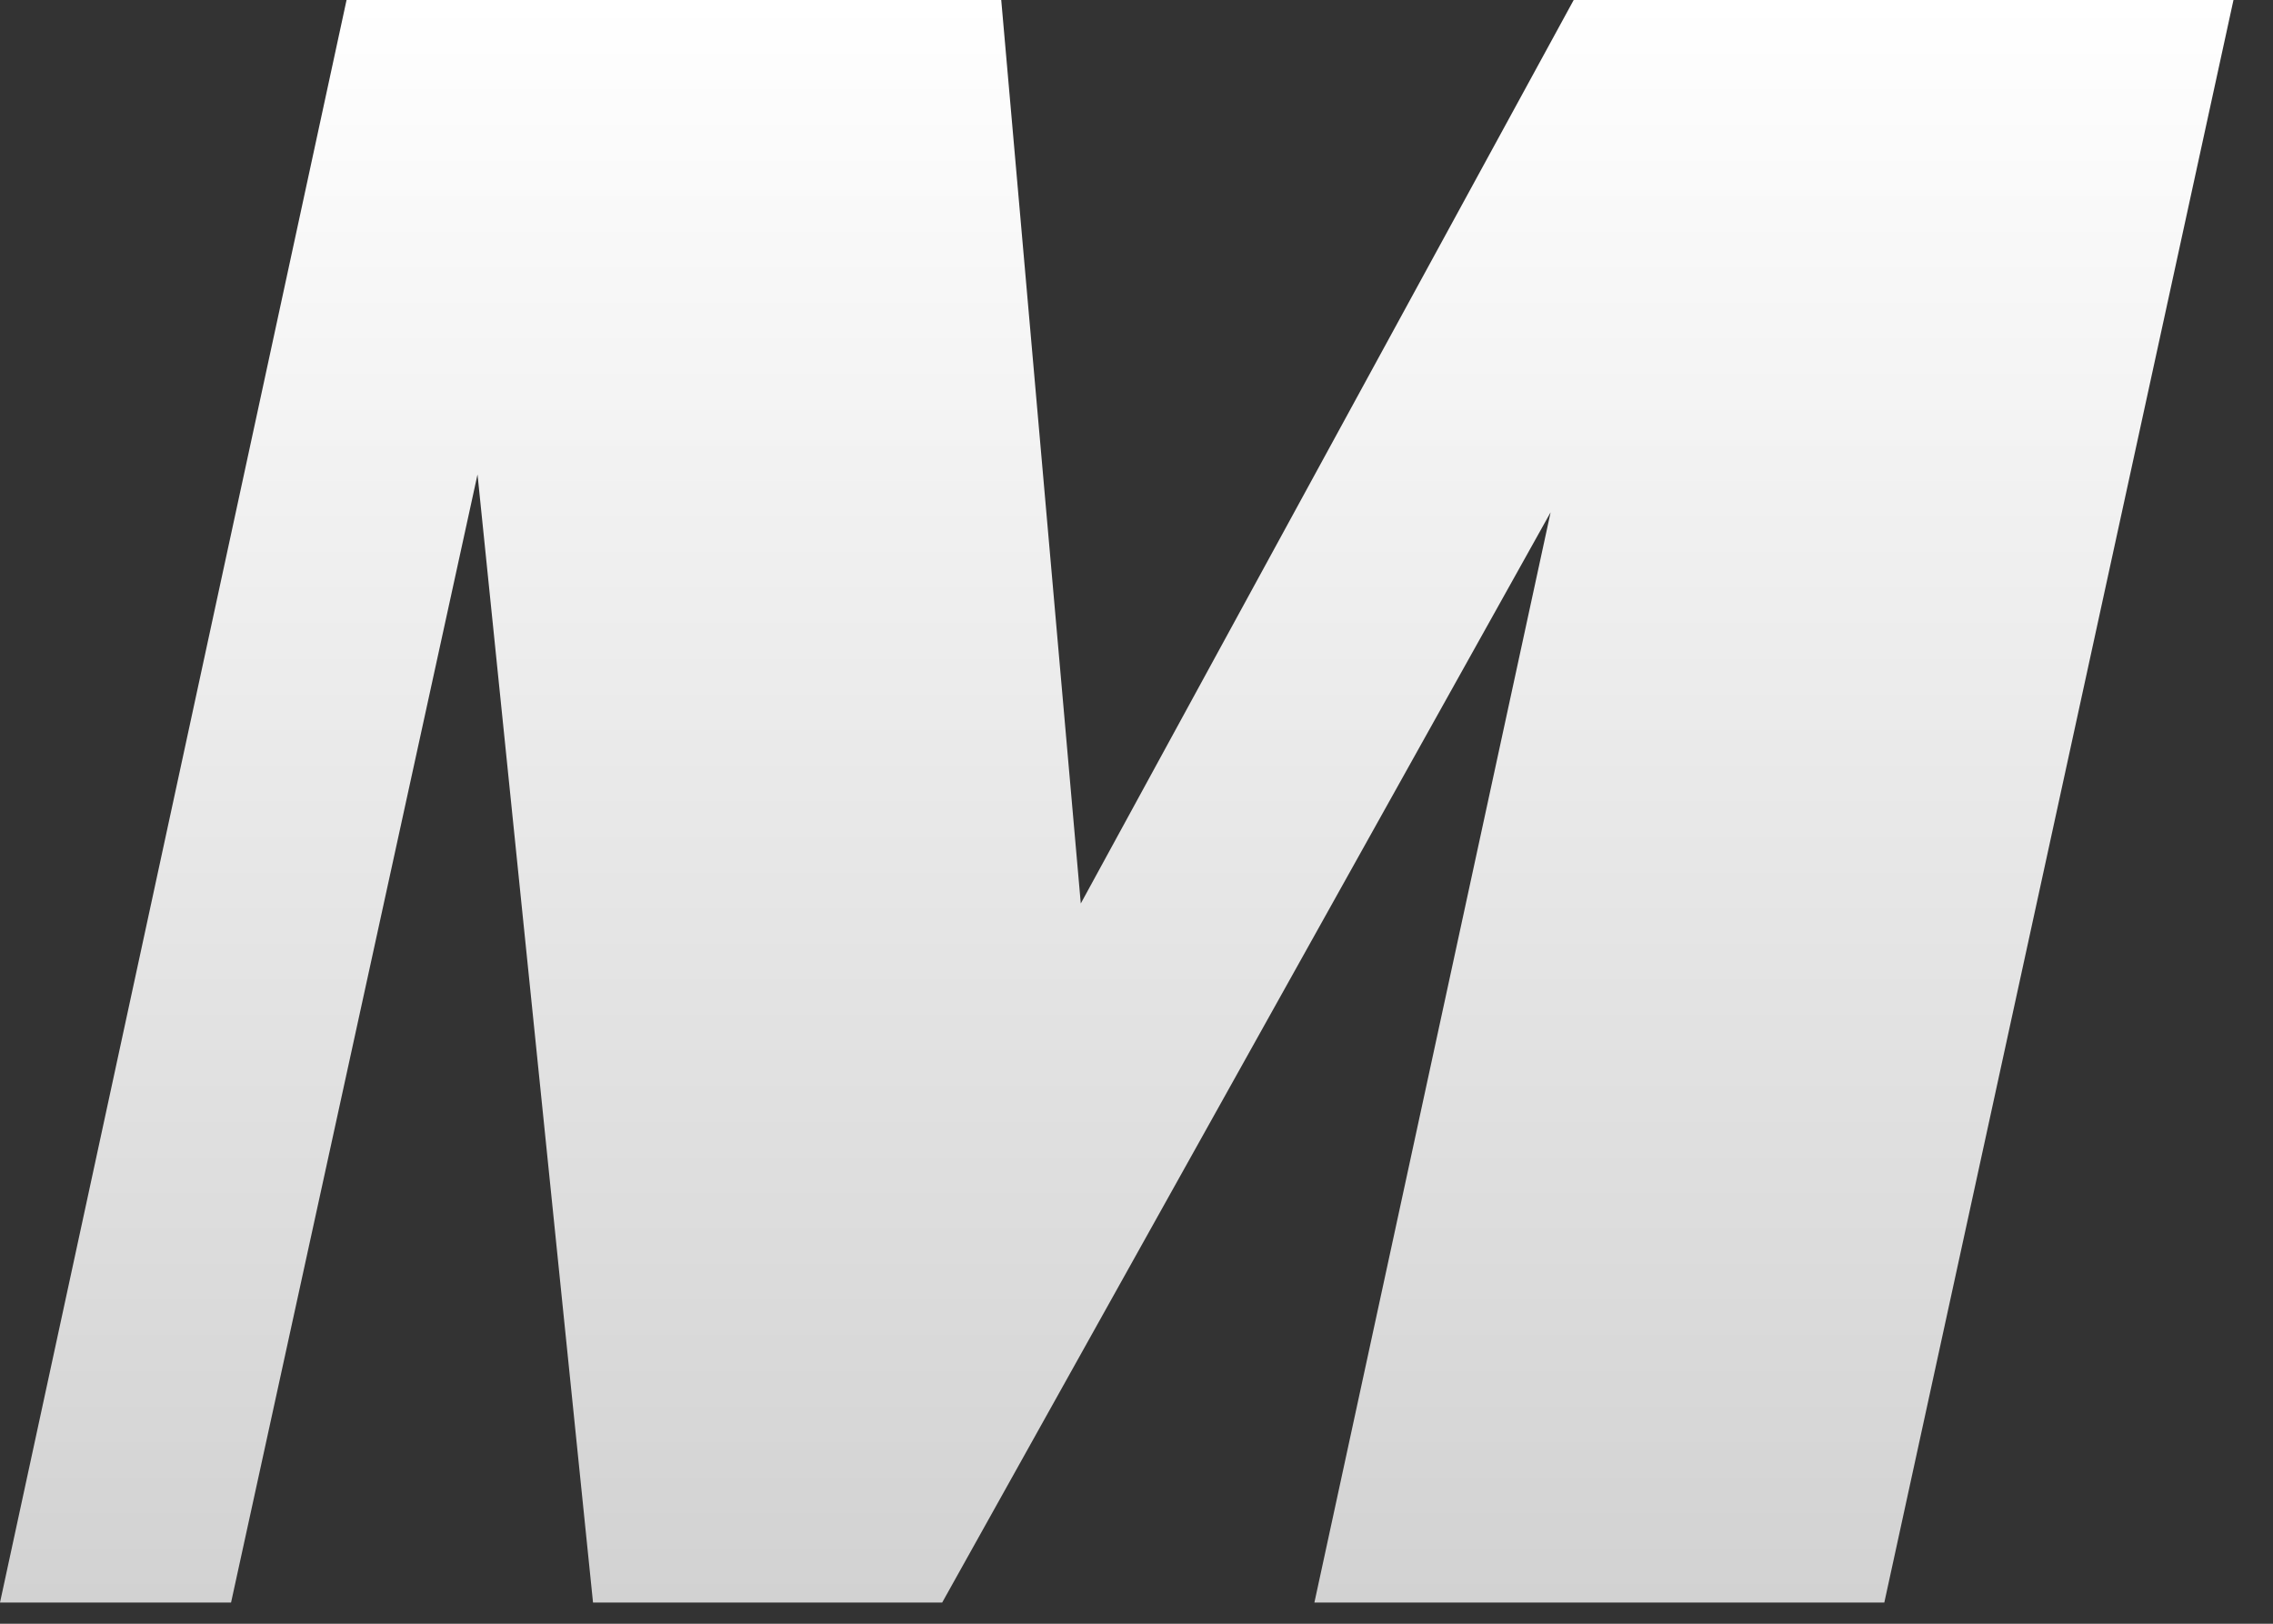
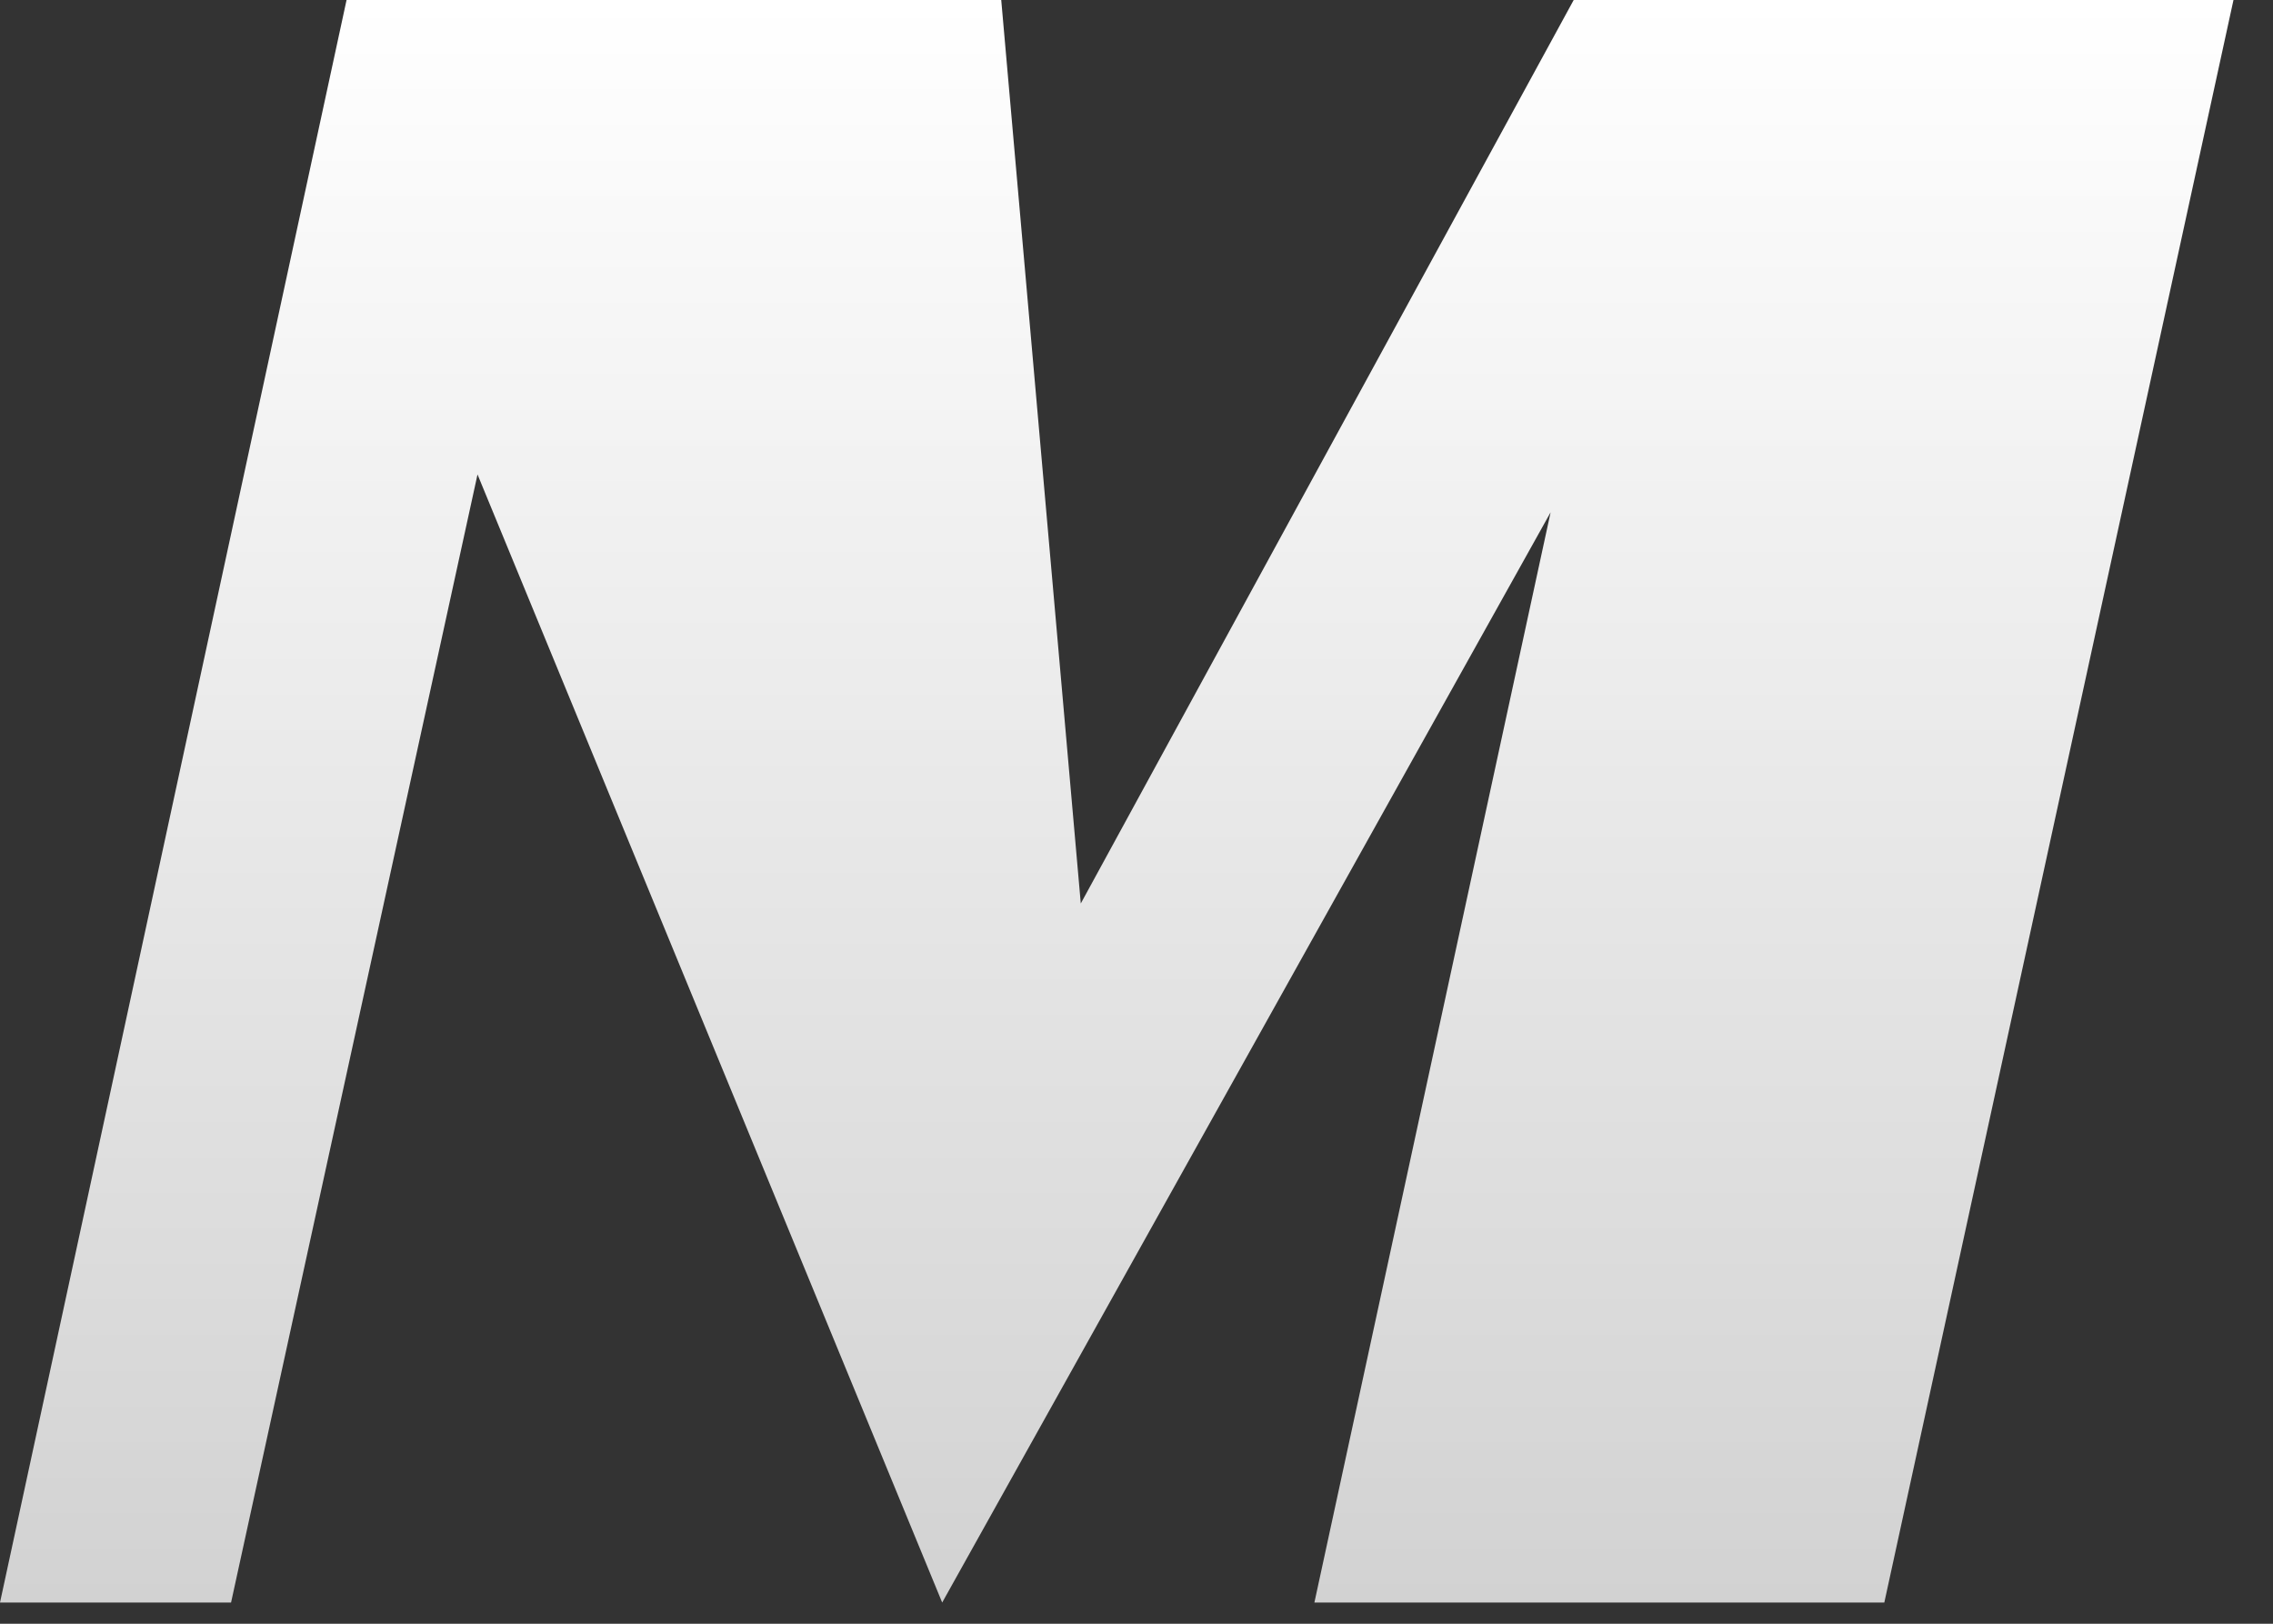
<svg xmlns="http://www.w3.org/2000/svg" width="49" height="35" viewBox="0 0 49 35" fill="none">
  <rect x="0" y="0" width="49" height="35" fill="#333333" stroke="none" />
-   <path d="M40.621 34.543H28.335L33.427 11.043L20.311 34.543H12.784L10.294 10.227L4.981 34.543H0L7.471 0H21.584L23.299 19.475L33.925 0H48.148L40.621 34.543Z" fill="url(#paint0_linear_922_415)" />
+   <path d="M40.621 34.543H28.335L33.427 11.043L20.311 34.543L10.294 10.227L4.981 34.543H0L7.471 0H21.584L23.299 19.475L33.925 0H48.148L40.621 34.543Z" fill="url(#paint0_linear_922_415)" />
  <defs>
    <linearGradient id="paint0_linear_922_415" x1="24.074" y1="0" x2="24.074" y2="34.543" gradientUnits="userSpaceOnUse">
      <stop stop-color="white" />
      <stop offset="1" stop-color="#D2D2D2" />
    </linearGradient>
  </defs>
</svg>